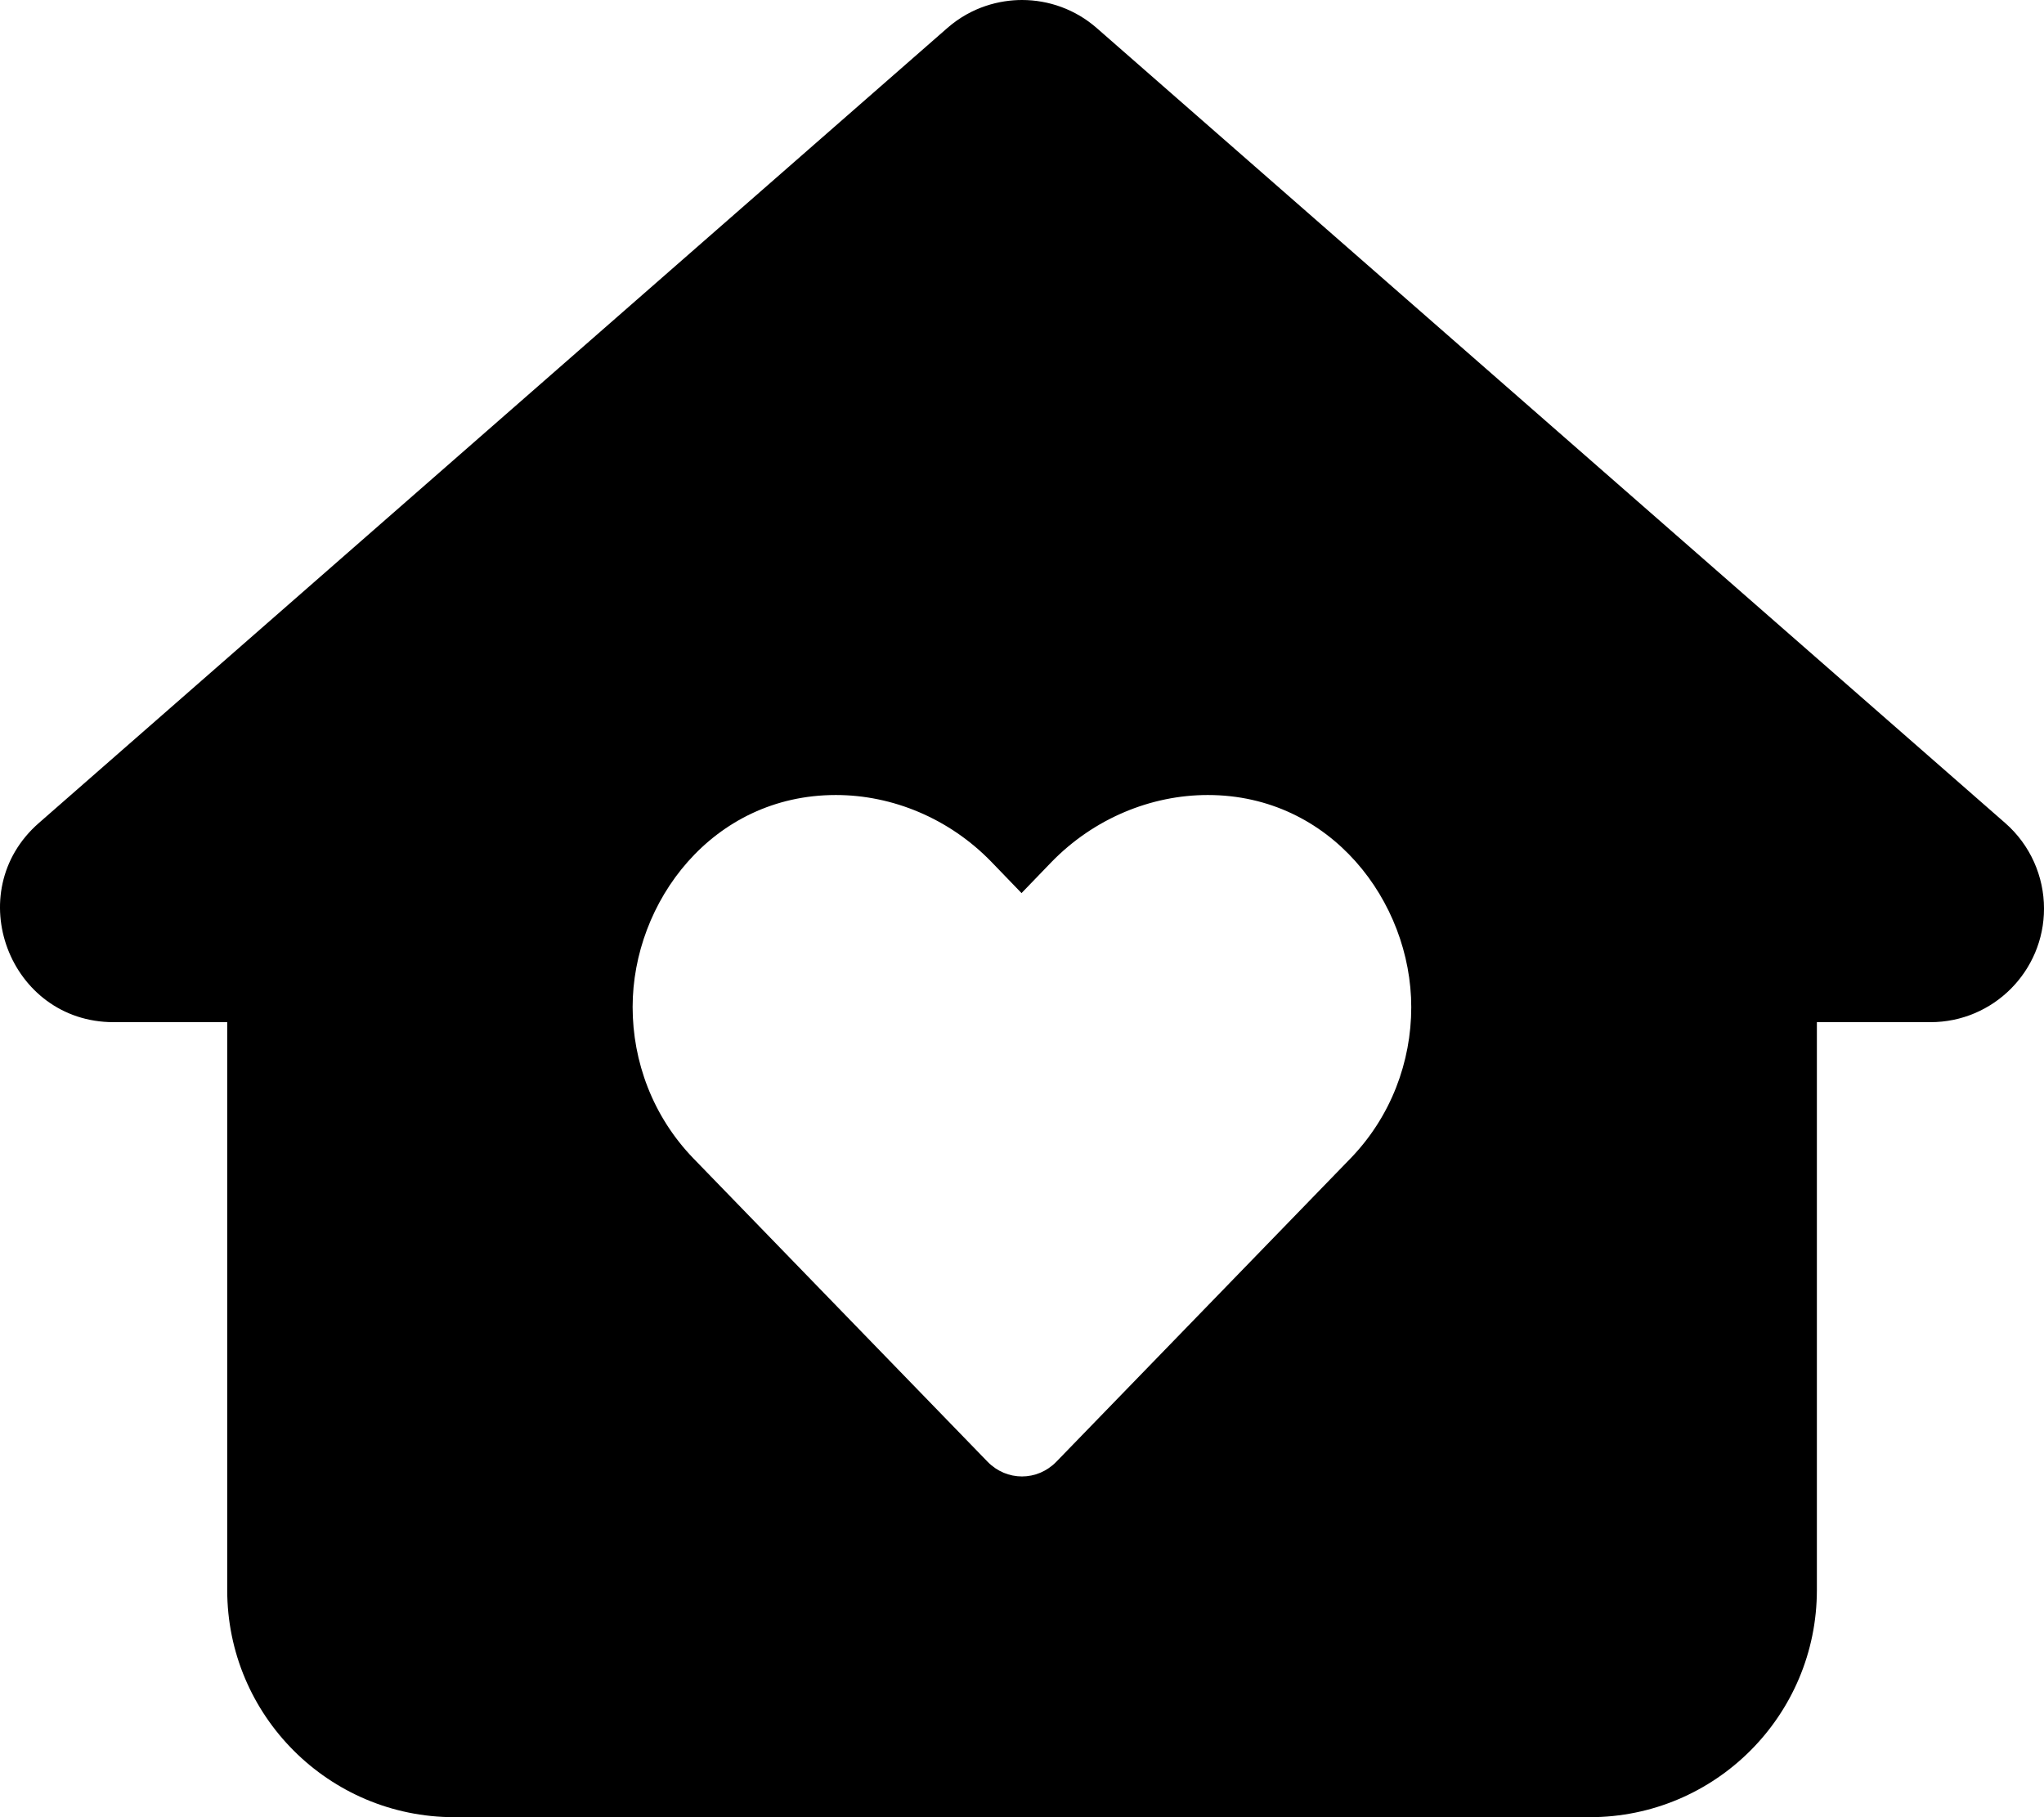
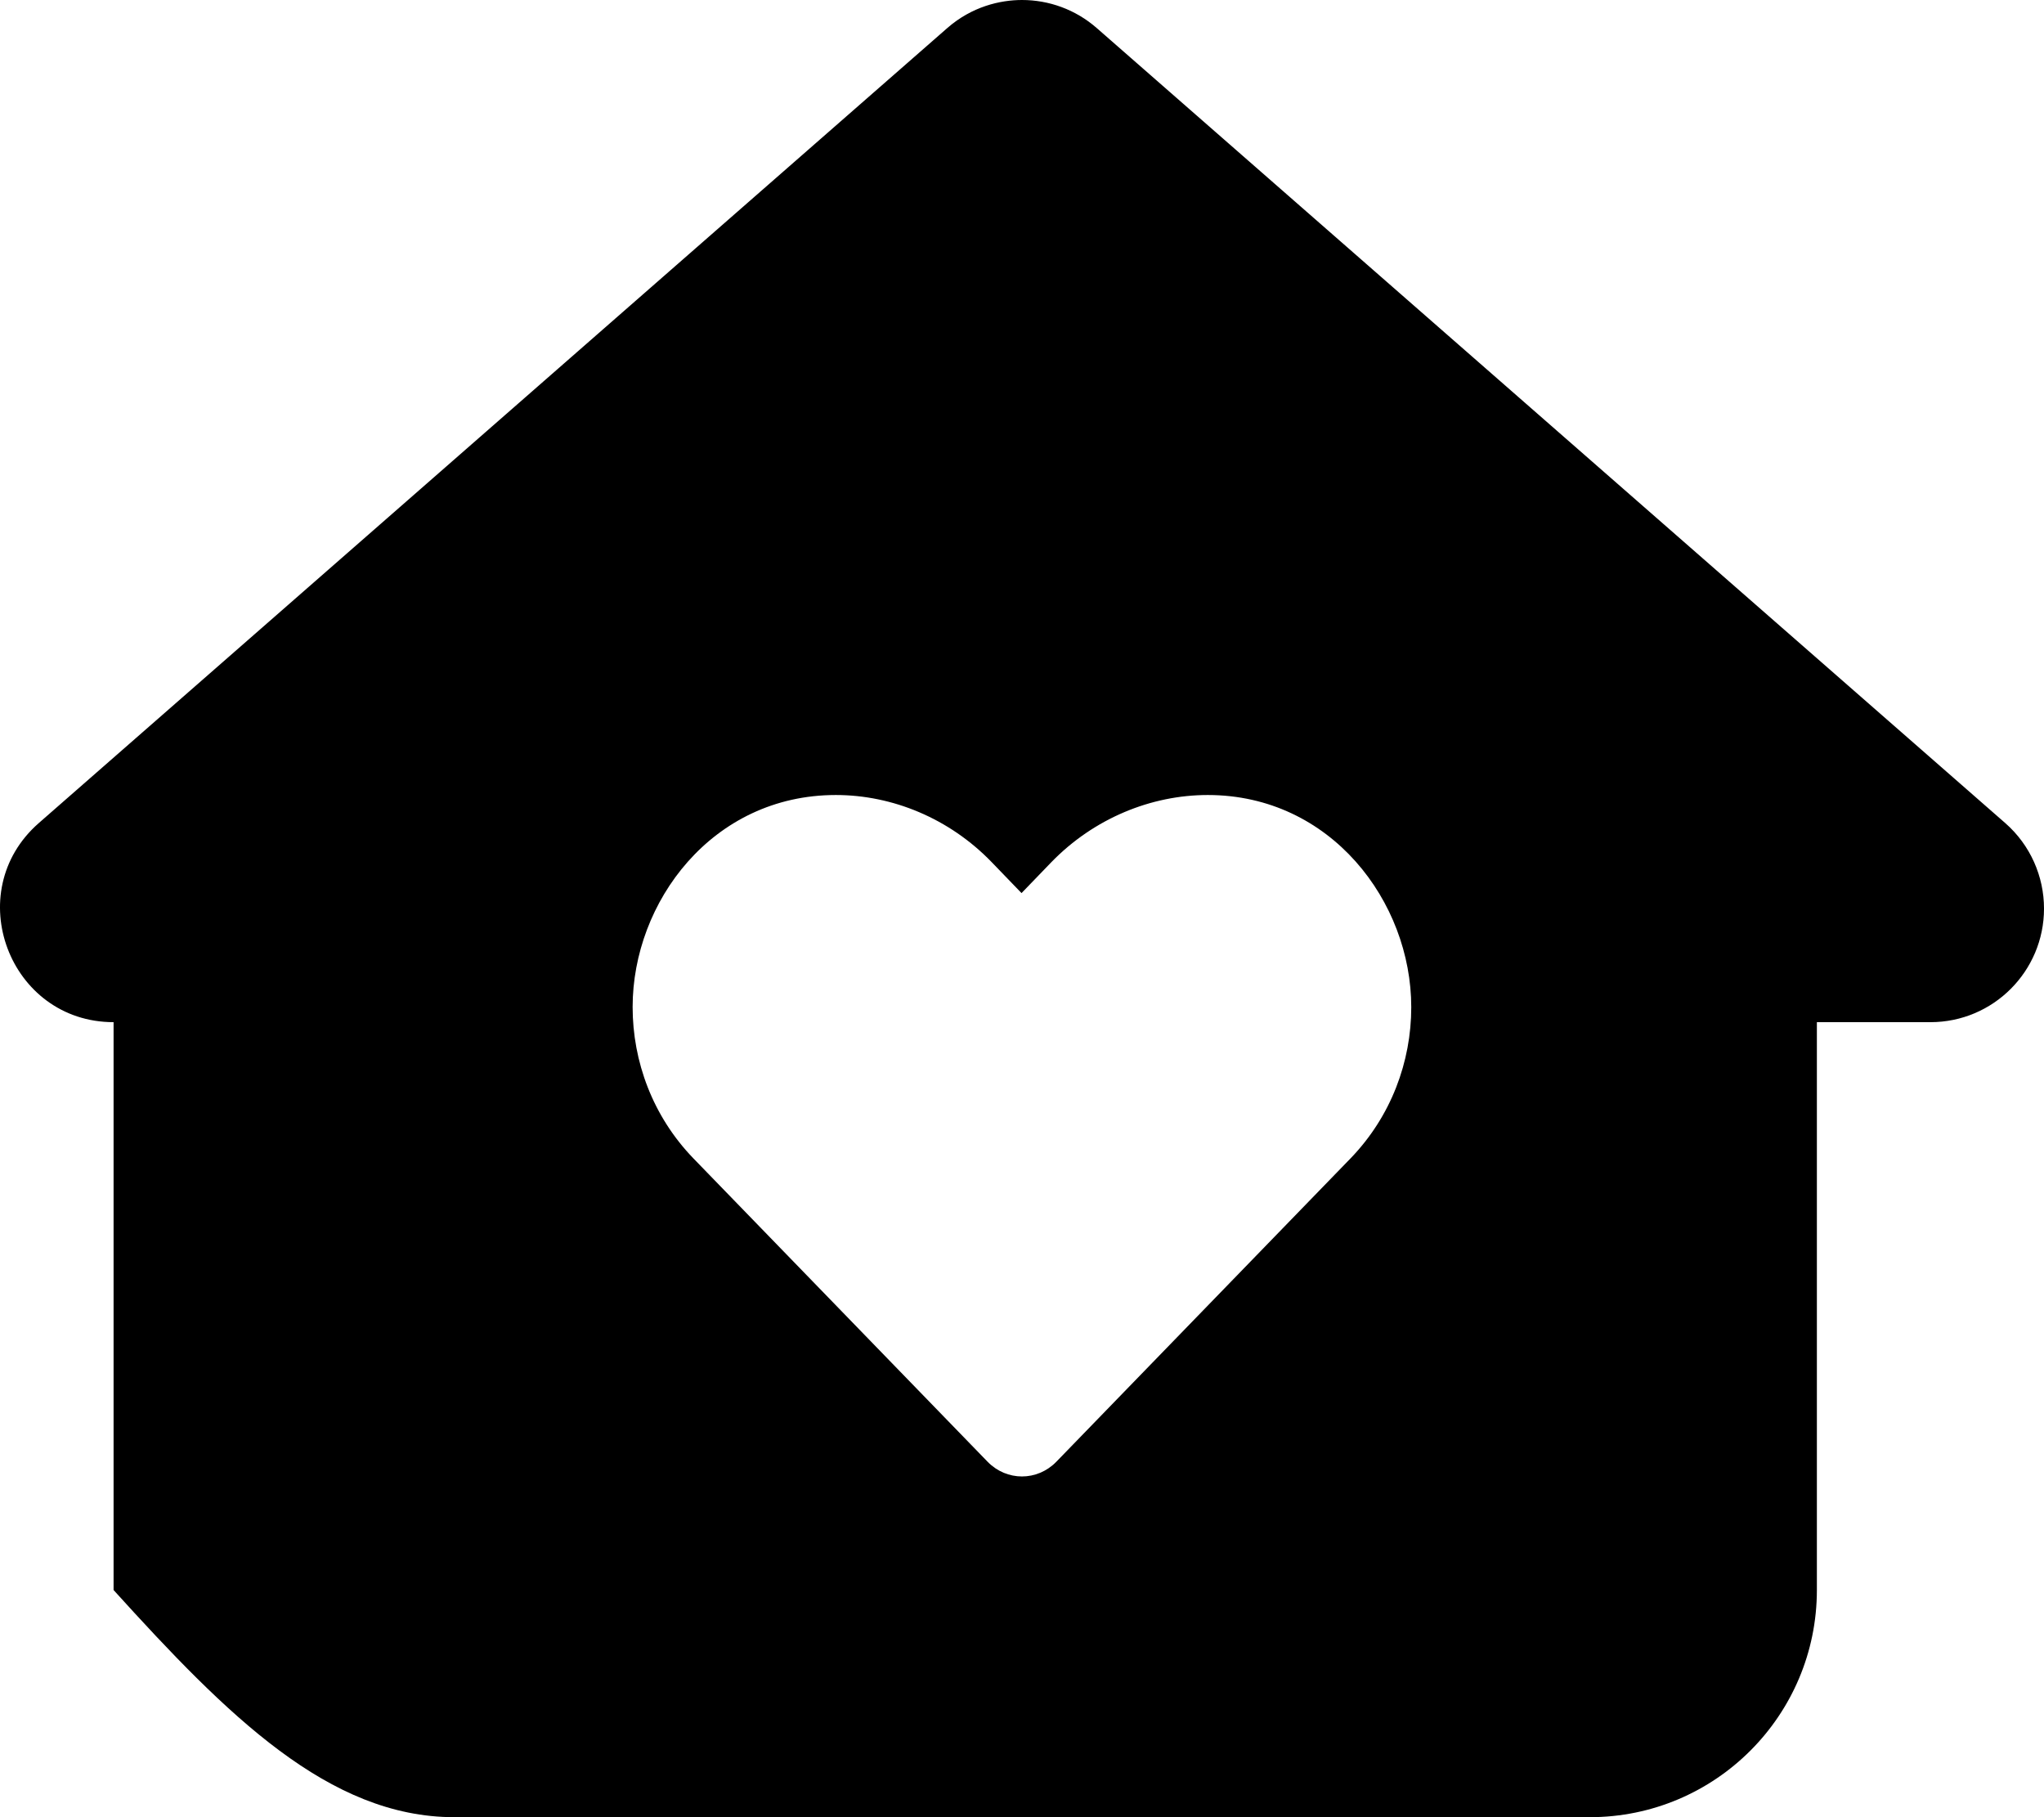
<svg xmlns="http://www.w3.org/2000/svg" viewBox="0 0 576 512">
-   <path d="M565.081 231.906L309.082 7.922C303.052 2.639 295.528 0 288.006 0C281.808 0 273.859 1.851 266.926 7.922L10.928 231.906C-11.245 251.315 2.607 288 32.006 288H64.029V448C64.029 483.346 92.683 512 128.029 512H447.998C483.345 512 511.997 483.346 511.997 448V288H544.003C561.739 288 576.003 273.602 576.003 256C576.003 246.947 572.161 238.104 565.081 231.906ZM397.693 283.778C397.693 299.149 392.011 314.523 380.647 326.313L297.659 411.871C294.966 414.623 291.478 415.999 287.99 415.999S281.012 414.623 278.319 411.871L195.333 326.313C183.957 314.509 178.275 299.113 178.275 283.725C178.275 254.191 200.683 223.998 235.54 223.998C251.482 223.998 267.528 230.585 279.421 242.879L287.868 251.633L296.313 242.879C308.275 230.585 324.388 223.998 340.356 223.998C375.059 223.998 397.693 254.088 397.693 283.778Z " />
+   <path d="M565.081 231.906L309.082 7.922C303.052 2.639 295.528 0 288.006 0C281.808 0 273.859 1.851 266.926 7.922L10.928 231.906C-11.245 251.315 2.607 288 32.006 288V448C64.029 483.346 92.683 512 128.029 512H447.998C483.345 512 511.997 483.346 511.997 448V288H544.003C561.739 288 576.003 273.602 576.003 256C576.003 246.947 572.161 238.104 565.081 231.906ZM397.693 283.778C397.693 299.149 392.011 314.523 380.647 326.313L297.659 411.871C294.966 414.623 291.478 415.999 287.99 415.999S281.012 414.623 278.319 411.871L195.333 326.313C183.957 314.509 178.275 299.113 178.275 283.725C178.275 254.191 200.683 223.998 235.54 223.998C251.482 223.998 267.528 230.585 279.421 242.879L287.868 251.633L296.313 242.879C308.275 230.585 324.388 223.998 340.356 223.998C375.059 223.998 397.693 254.088 397.693 283.778Z " />
</svg>